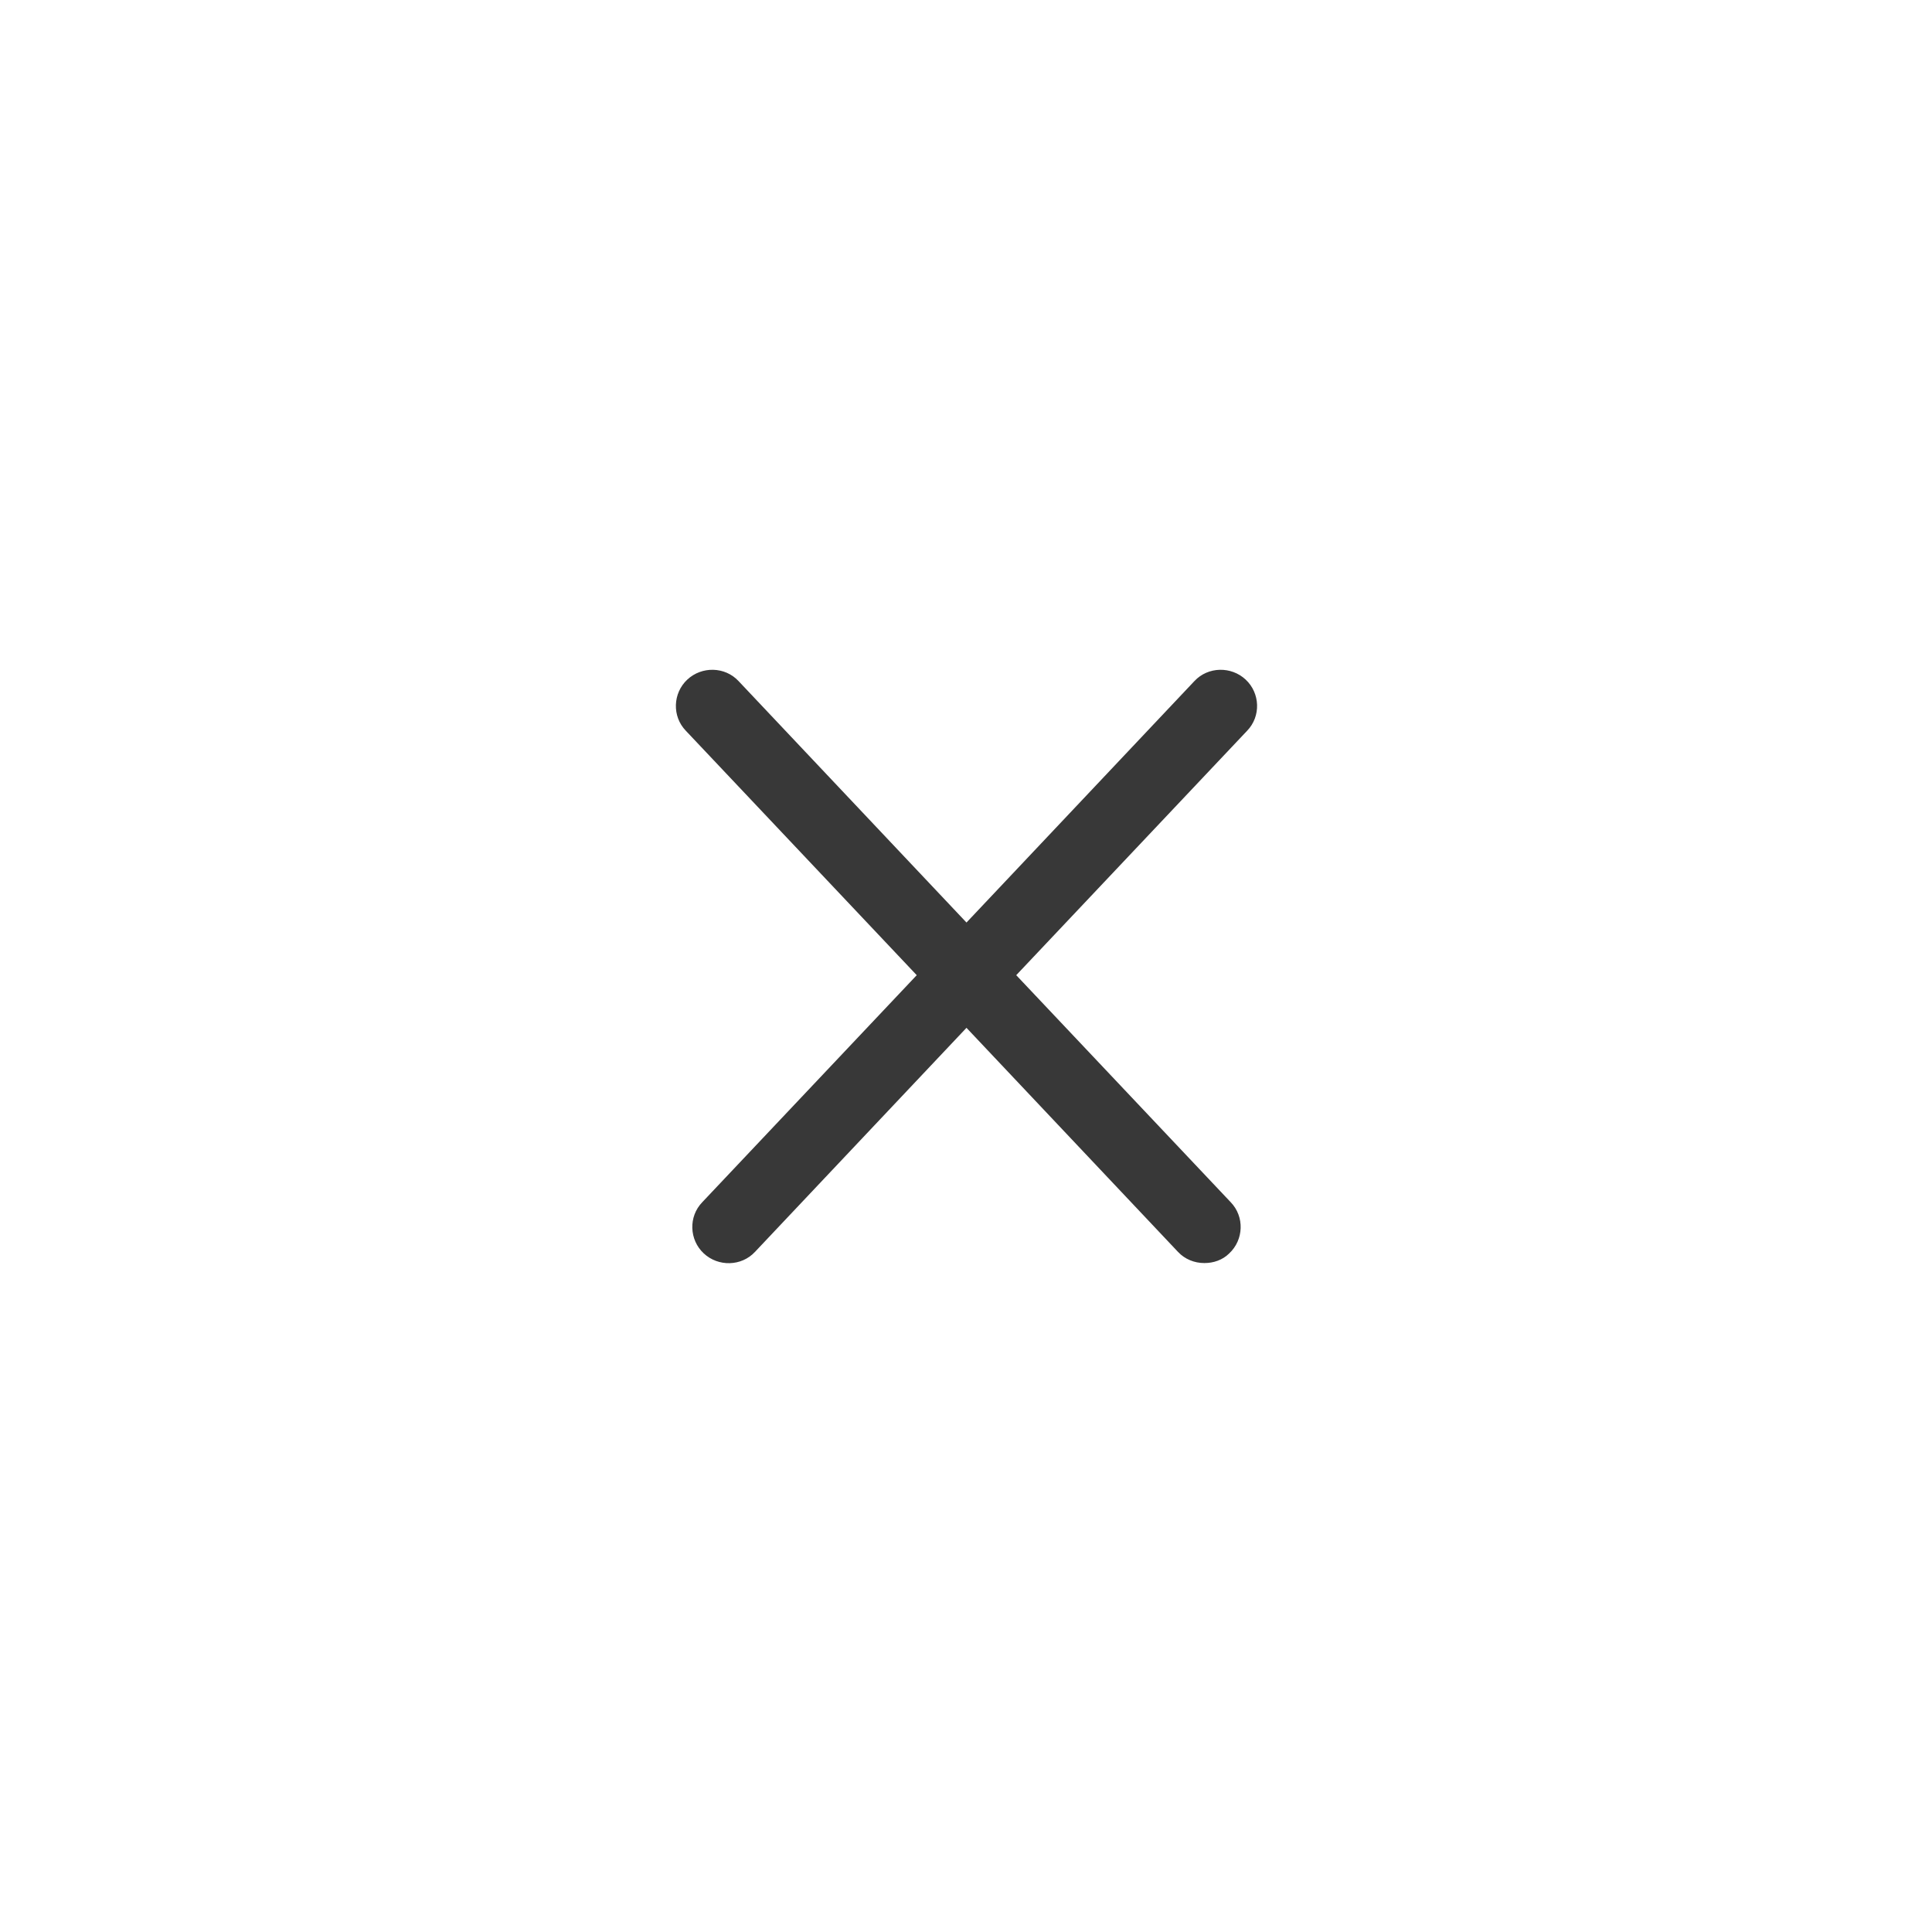
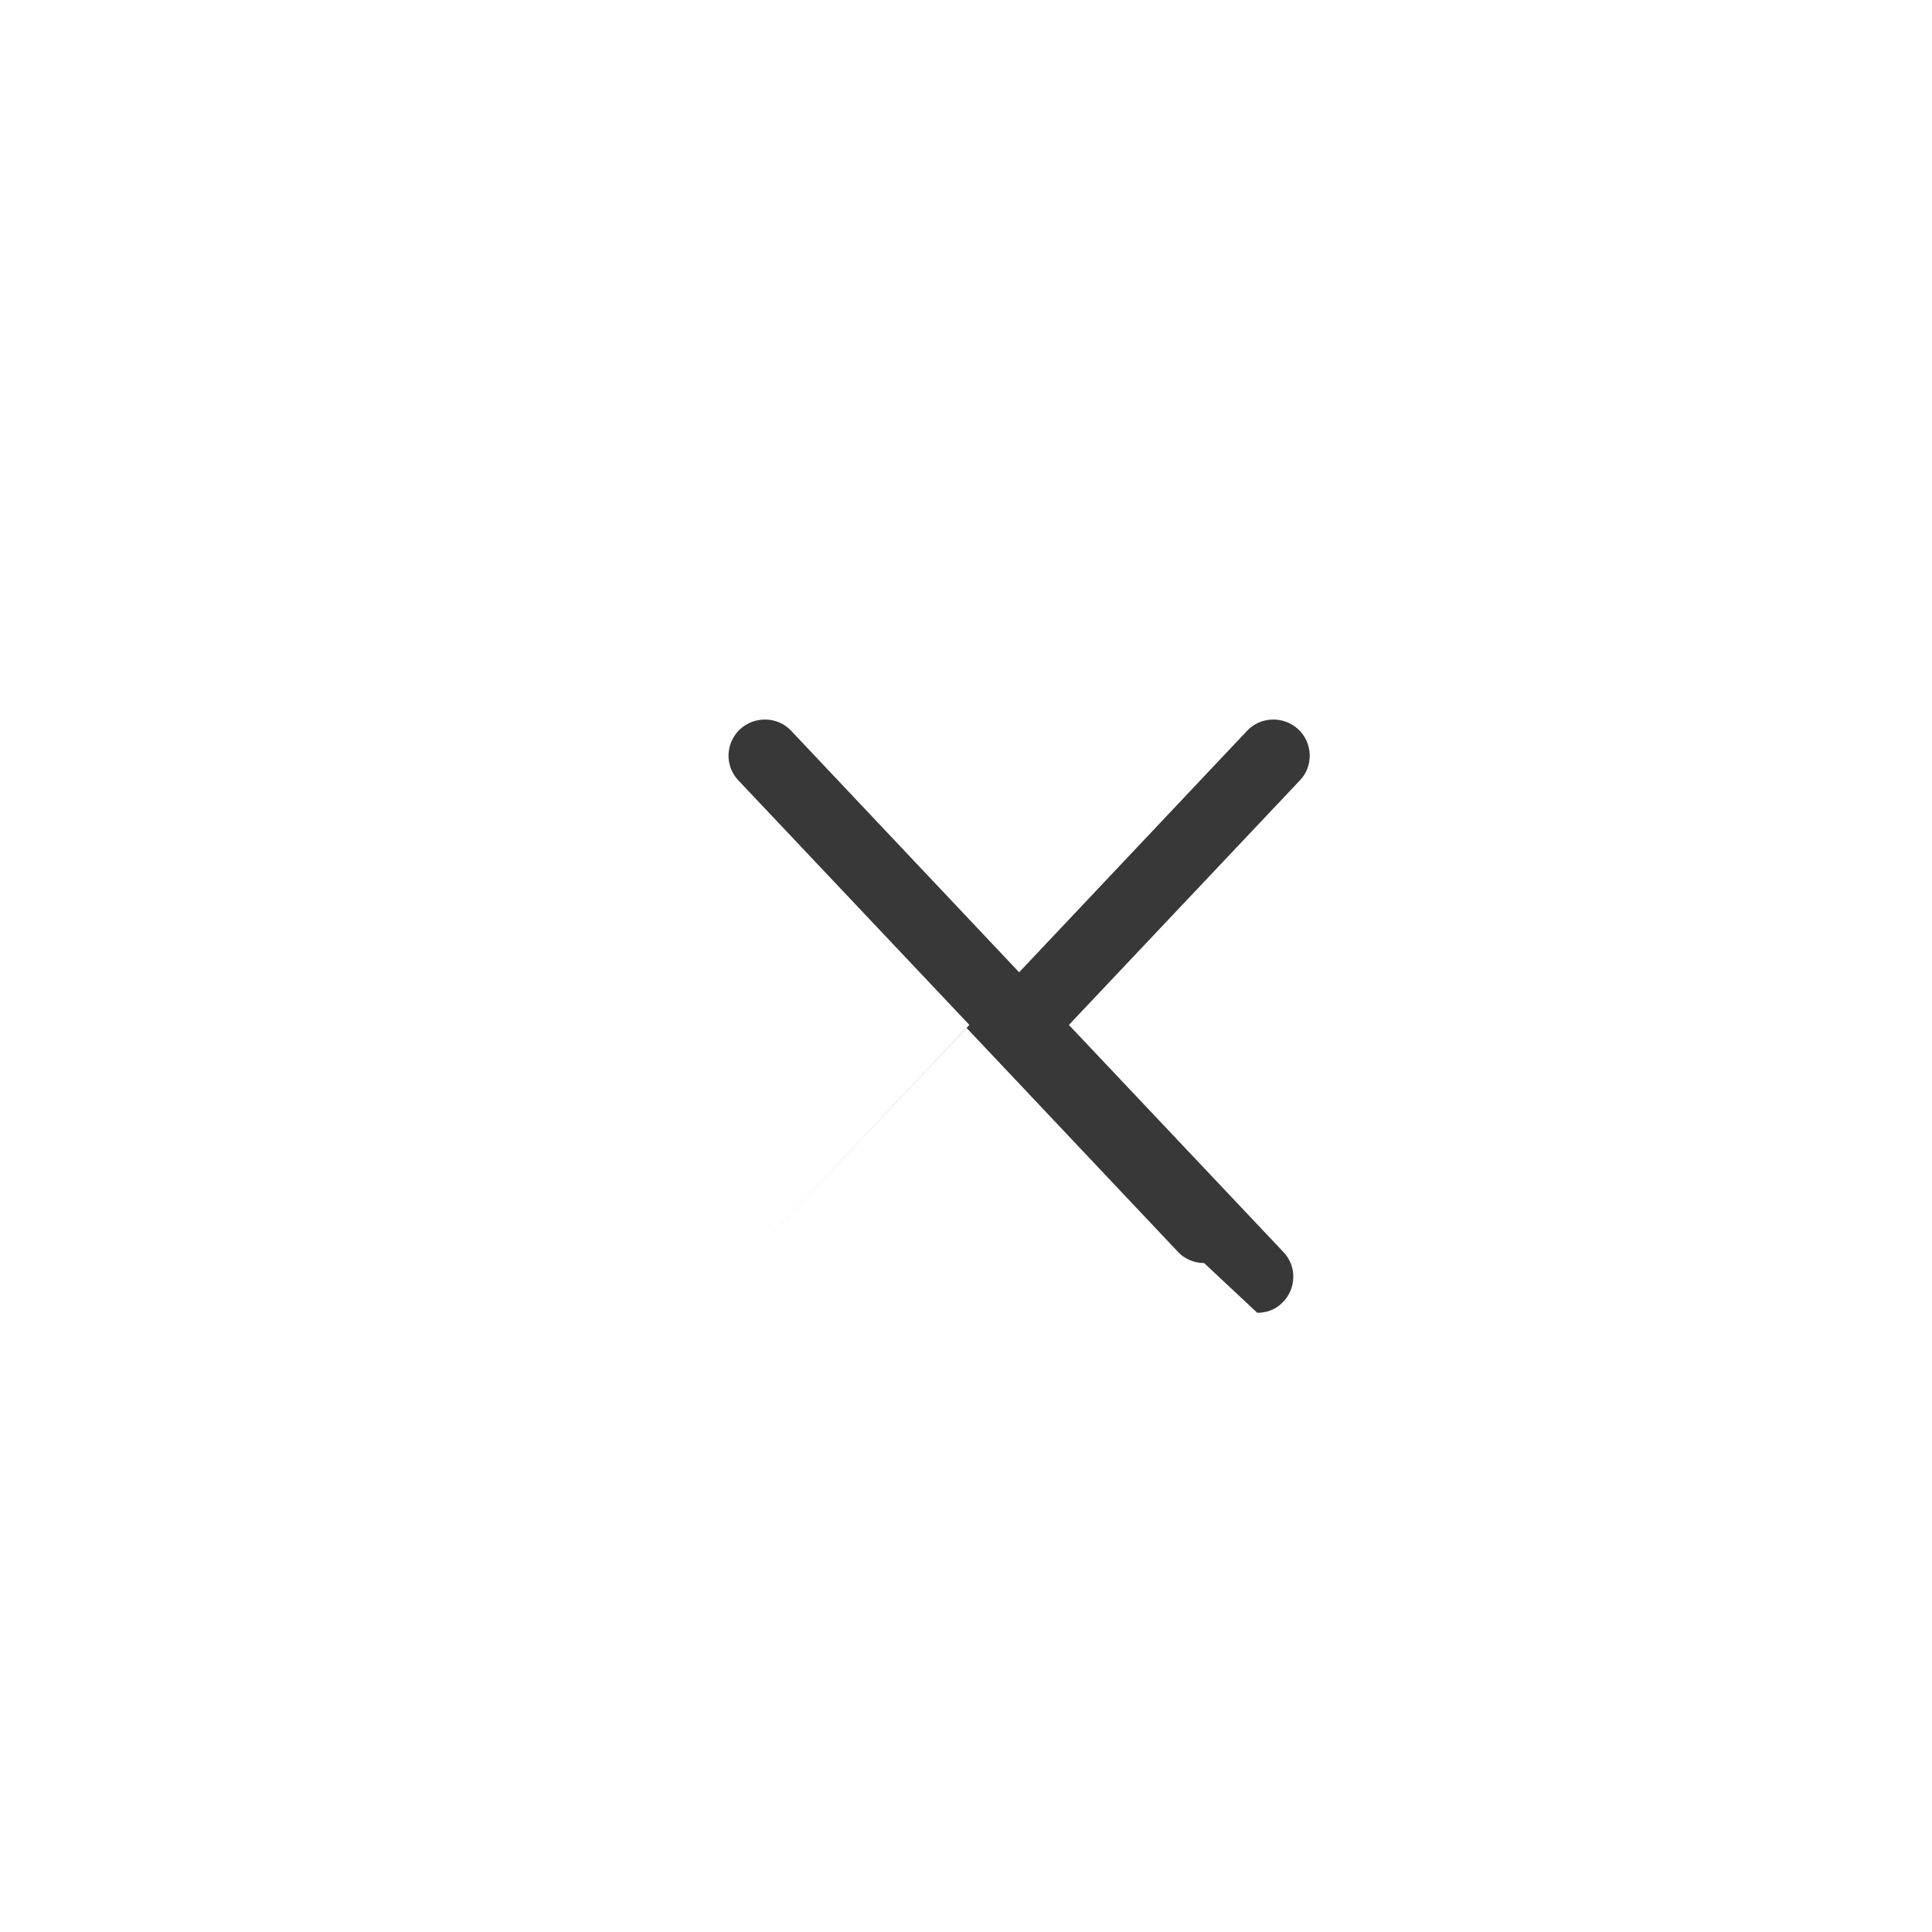
<svg xmlns="http://www.w3.org/2000/svg" id="flatten_icons" width="40" height="40" viewBox="0 0 40 40">
-   <path d="m24.93,26.15c-.2,0-.4-.08-.54-.23l-4.38-4.64-4.38,4.64c-.28.3-.76.31-1.06.03-.3-.28-.32-.76-.03-1.06l4.44-4.7-4.78-5.06c-.29-.3-.27-.78.03-1.06.3-.28.78-.27,1.06.03l4.72,5,4.72-5c.28-.3.76-.31,1.06-.03.3.28.32.76.03,1.06l-4.78,5.06,4.44,4.7c.29.3.27.78-.03,1.06-.14.14-.33.2-.51.2Z" fill="#383838" />
+   <path d="m24.93,26.15c-.2,0-.4-.08-.54-.23l-4.38-4.64-4.38,4.64l4.44-4.7-4.78-5.06c-.29-.3-.27-.78.03-1.06.3-.28.78-.27,1.06.03l4.72,5,4.72-5c.28-.3.76-.31,1.06-.03.3.28.32.76.03,1.06l-4.78,5.06,4.44,4.7c.29.3.27.78-.03,1.06-.14.14-.33.2-.51.2Z" fill="#383838" />
</svg>